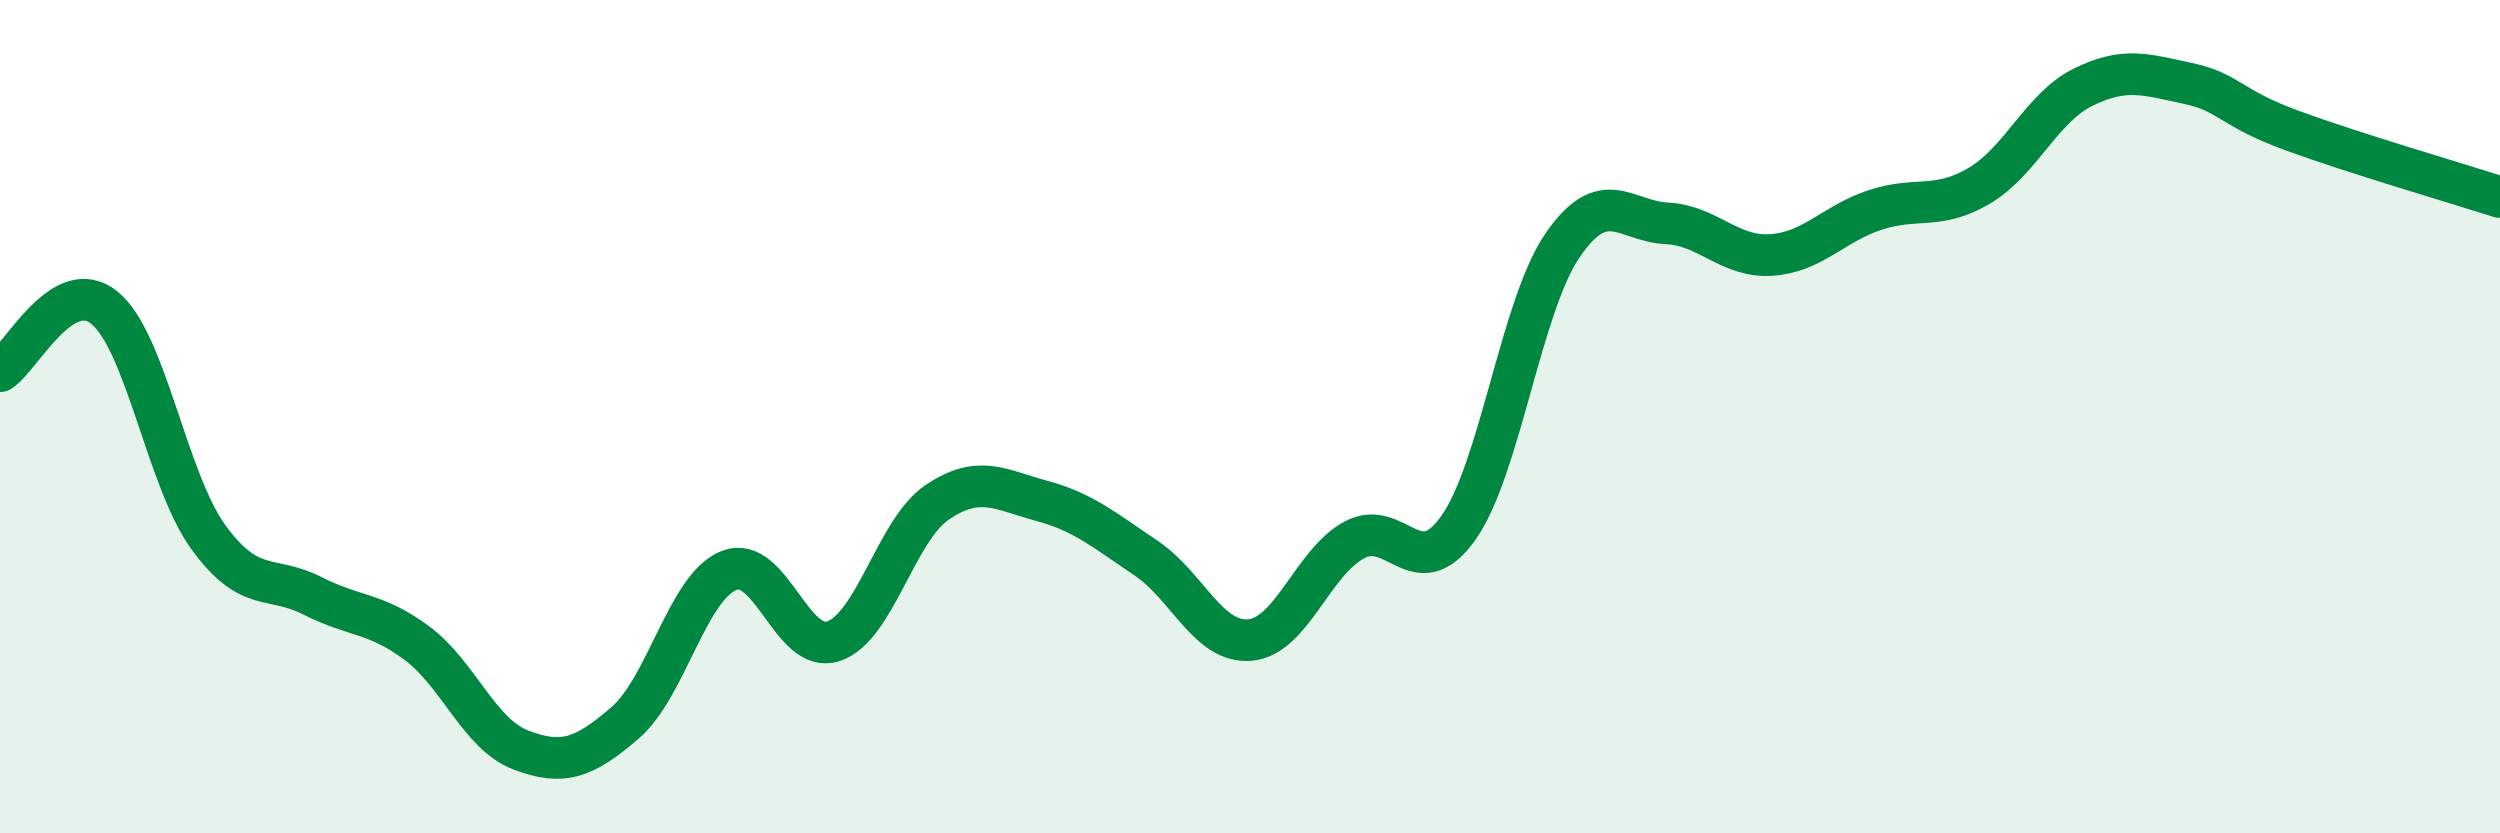
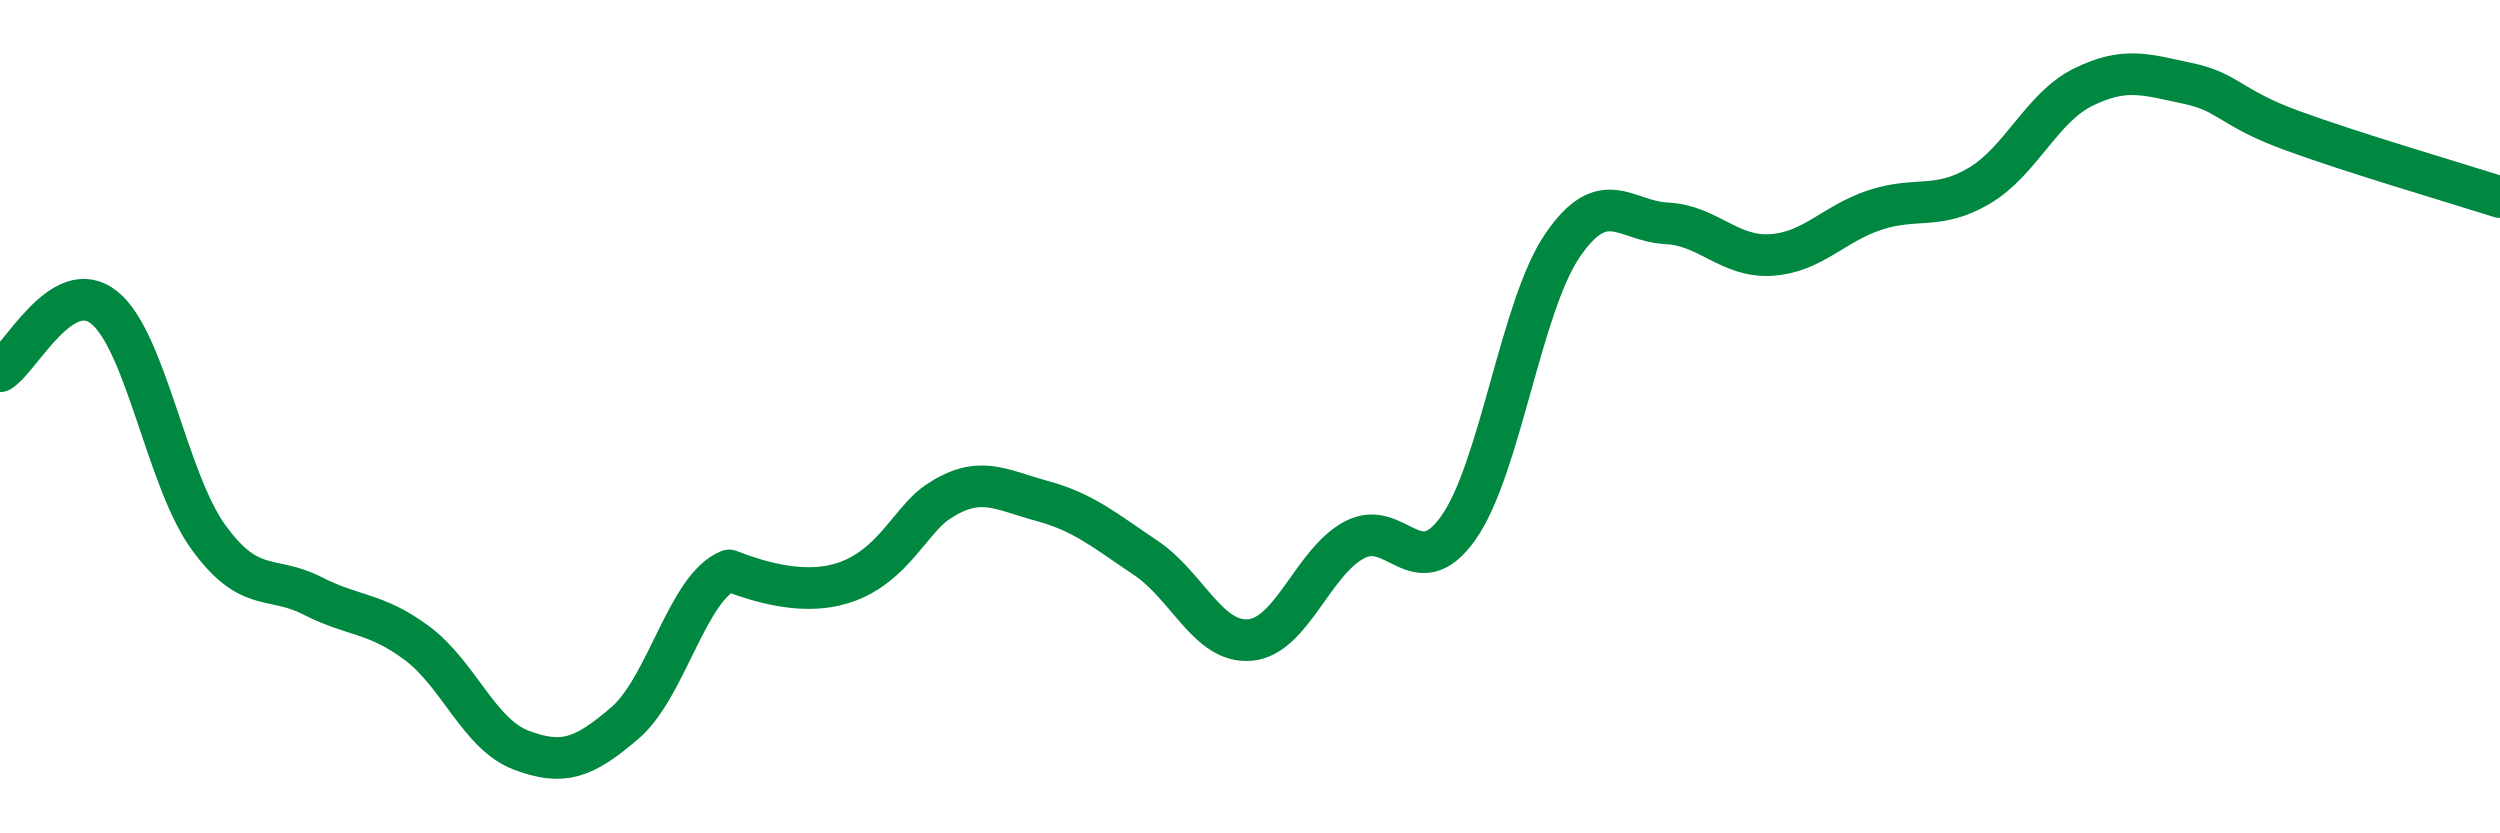
<svg xmlns="http://www.w3.org/2000/svg" width="60" height="20" viewBox="0 0 60 20">
-   <path d="M 0,8.91 C 0.5,8.6 1.5,6.58 2.5,7.38 C 3.5,8.18 4,11.51 5,12.89 C 6,14.27 6.5,13.79 7.5,14.3 C 8.5,14.81 9,14.69 10,15.43 C 11,16.17 11.5,17.62 12.5,18 C 13.5,18.38 14,18.21 15,17.35 C 16,16.49 16.5,14.08 17.5,13.69 C 18.5,13.3 19,15.72 20,15.39 C 21,15.06 21.5,12.72 22.5,12.05 C 23.5,11.38 24,11.75 25,12.02 C 26,12.29 26.5,12.72 27.5,13.39 C 28.5,14.06 29,15.45 30,15.36 C 31,15.27 31.5,13.5 32.5,12.96 C 33.5,12.42 34,14.08 35,12.67 C 36,11.26 36.5,7.35 37.5,5.89 C 38.5,4.43 39,5.31 40,5.36 C 41,5.41 41.5,6.18 42.5,6.12 C 43.5,6.06 44,5.37 45,5.04 C 46,4.71 46.5,5.05 47.5,4.46 C 48.5,3.87 49,2.58 50,2.09 C 51,1.6 51.5,1.79 52.5,2 C 53.5,2.21 53.5,2.58 55,3.13 C 56.5,3.68 59,4.41 60,4.73L60 20L0 20Z" fill="#008740" opacity="0.1" stroke-linecap="round" stroke-linejoin="round" />
-   <path d="M 0,8.91 C 0.5,8.6 1.5,6.58 2.5,7.38 C 3.5,8.18 4,11.51 5,12.89 C 6,14.27 6.5,13.79 7.5,14.3 C 8.5,14.81 9,14.69 10,15.43 C 11,16.17 11.5,17.62 12.5,18 C 13.5,18.38 14,18.21 15,17.35 C 16,16.49 16.5,14.08 17.5,13.69 C 18.5,13.3 19,15.72 20,15.39 C 21,15.06 21.5,12.72 22.5,12.05 C 23.5,11.38 24,11.75 25,12.02 C 26,12.29 26.5,12.72 27.5,13.39 C 28.5,14.06 29,15.45 30,15.36 C 31,15.27 31.5,13.5 32.5,12.96 C 33.5,12.42 34,14.08 35,12.67 C 36,11.26 36.5,7.35 37.5,5.89 C 38.5,4.43 39,5.31 40,5.36 C 41,5.41 41.5,6.18 42.5,6.12 C 43.5,6.06 44,5.37 45,5.04 C 46,4.71 46.5,5.05 47.5,4.46 C 48.5,3.87 49,2.58 50,2.09 C 51,1.6 51.5,1.79 52.5,2 C 53.5,2.21 53.5,2.58 55,3.13 C 56.5,3.68 59,4.41 60,4.73" stroke="#008740" stroke-width="1" fill="none" stroke-linecap="round" stroke-linejoin="round" />
+   <path d="M 0,8.91 C 0.5,8.6 1.5,6.58 2.5,7.38 C 3.5,8.18 4,11.51 5,12.89 C 6,14.27 6.5,13.79 7.5,14.3 C 8.5,14.81 9,14.69 10,15.43 C 11,16.17 11.5,17.62 12.5,18 C 13.5,18.38 14,18.21 15,17.35 C 16,16.49 16.5,14.08 17.5,13.69 C 21,15.06 21.5,12.72 22.5,12.05 C 23.5,11.38 24,11.75 25,12.02 C 26,12.29 26.5,12.72 27.5,13.39 C 28.5,14.06 29,15.45 30,15.36 C 31,15.27 31.5,13.5 32.5,12.96 C 33.5,12.42 34,14.08 35,12.67 C 36,11.26 36.5,7.35 37.5,5.89 C 38.5,4.43 39,5.31 40,5.36 C 41,5.41 41.5,6.18 42.5,6.12 C 43.5,6.06 44,5.37 45,5.04 C 46,4.71 46.5,5.05 47.5,4.46 C 48.5,3.87 49,2.58 50,2.09 C 51,1.6 51.5,1.79 52.5,2 C 53.5,2.21 53.5,2.58 55,3.13 C 56.5,3.68 59,4.41 60,4.73" stroke="#008740" stroke-width="1" fill="none" stroke-linecap="round" stroke-linejoin="round" />
</svg>